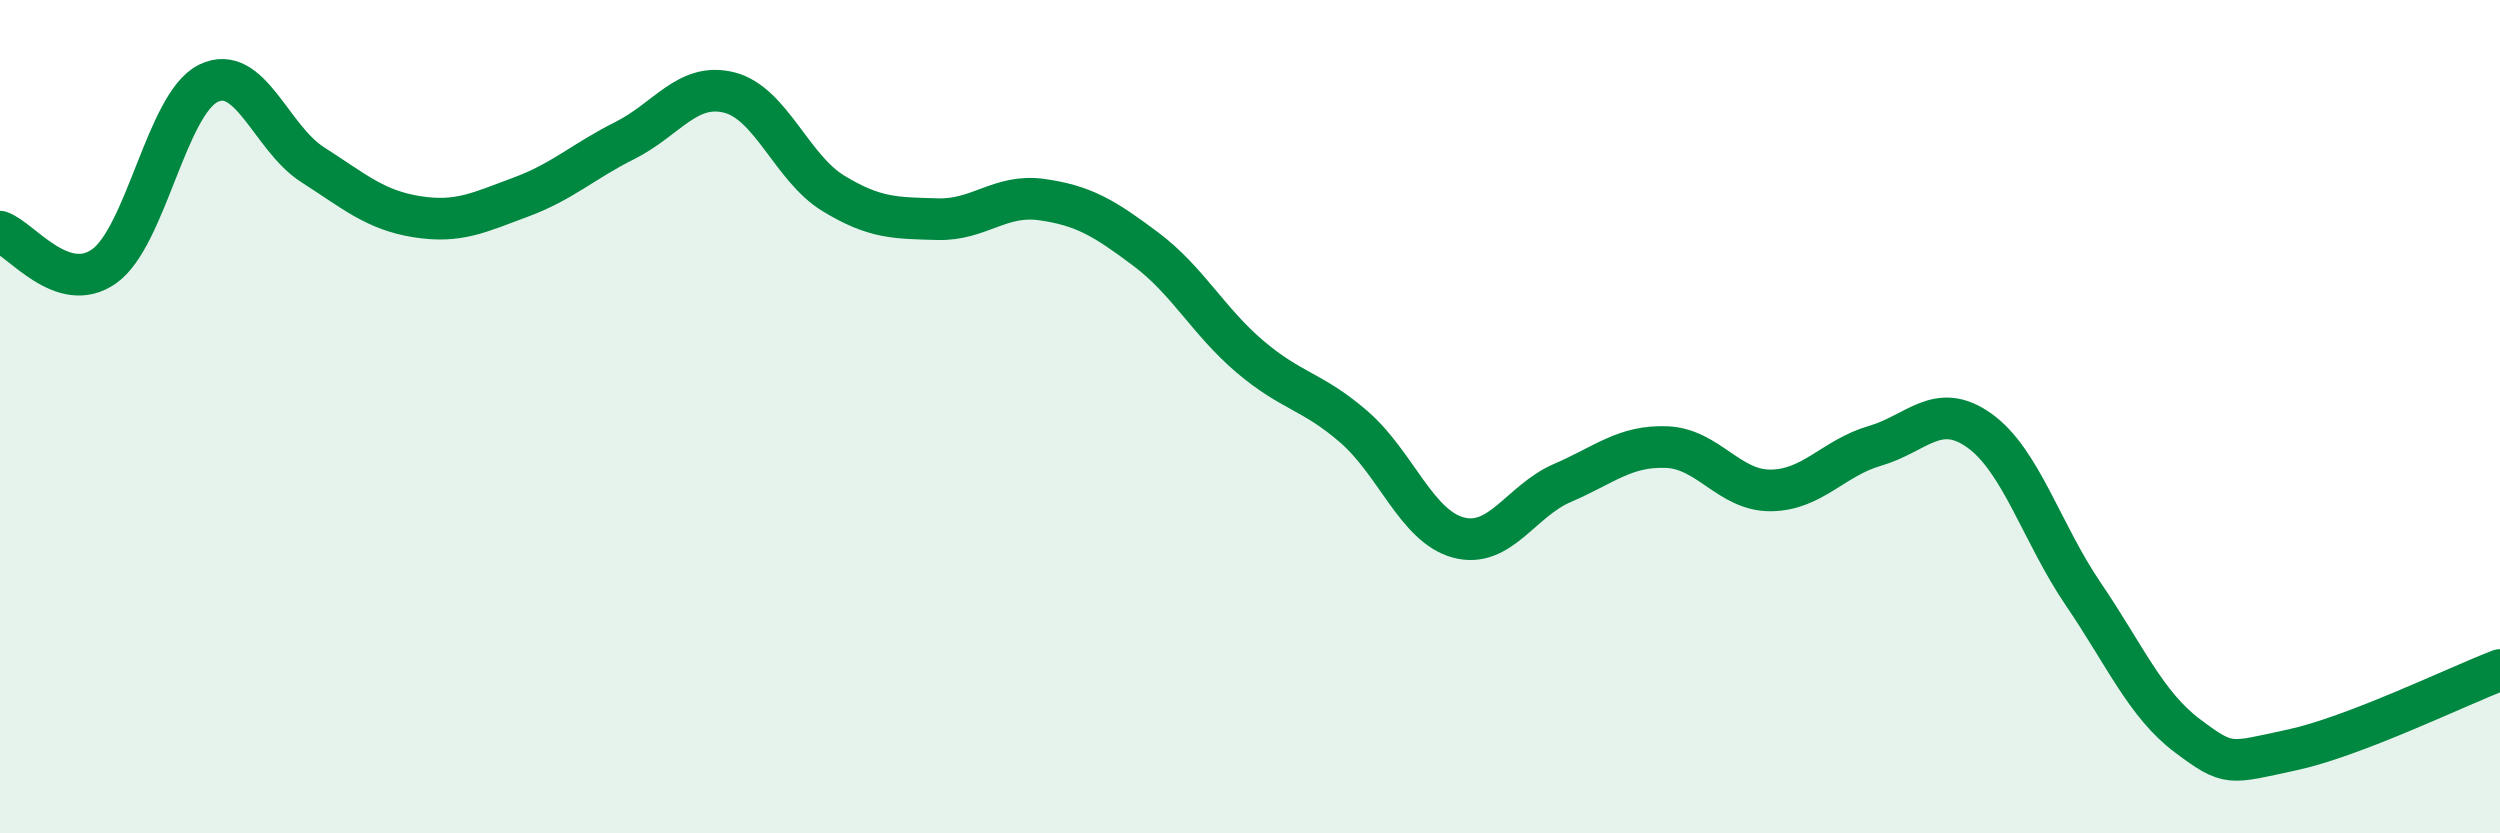
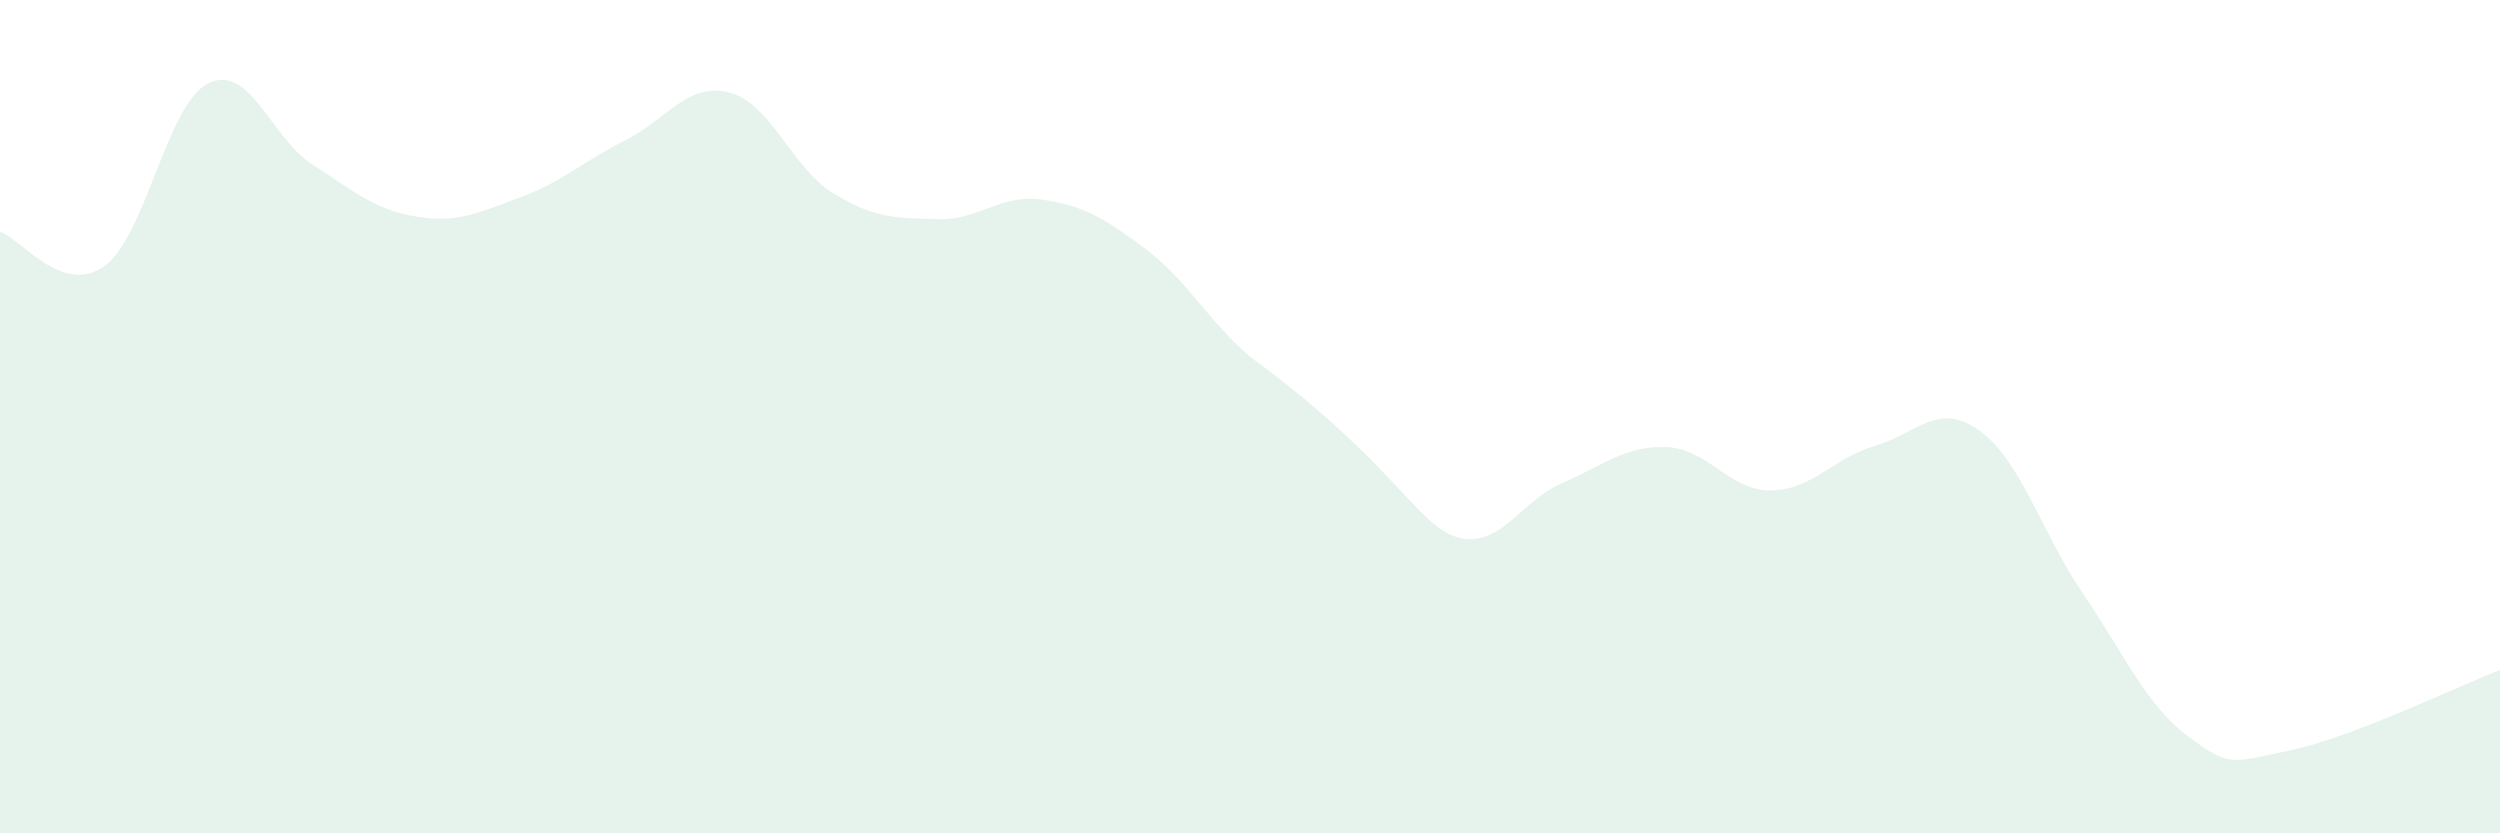
<svg xmlns="http://www.w3.org/2000/svg" width="60" height="20" viewBox="0 0 60 20">
-   <path d="M 0,5.56 C 0.5,5.73 1.5,7.1 2.5,6.39 C 3.5,5.68 4,2.49 5,2 C 6,1.51 6.5,3.31 7.5,3.95 C 8.5,4.59 9,5.04 10,5.2 C 11,5.36 11.5,5.1 12.5,4.73 C 13.5,4.36 14,3.87 15,3.37 C 16,2.87 16.5,1.97 17.5,2.22 C 18.5,2.47 19,4.03 20,4.64 C 21,5.25 21.5,5.23 22.5,5.26 C 23.5,5.29 24,4.65 25,4.79 C 26,4.93 26.5,5.23 27.5,5.98 C 28.5,6.73 29,7.71 30,8.56 C 31,9.41 31.5,9.38 32.5,10.25 C 33.5,11.12 34,12.63 35,12.9 C 36,13.17 36.5,12.02 37.5,11.59 C 38.5,11.16 39,10.69 40,10.73 C 41,10.77 41.5,11.78 42.5,11.77 C 43.5,11.76 44,10.99 45,10.7 C 46,10.41 46.5,9.62 47.5,10.33 C 48.5,11.04 49,12.79 50,14.26 C 51,15.73 51.5,16.91 52.5,17.66 C 53.5,18.41 53.5,18.32 55,18 C 56.5,17.68 59,16.46 60,16.08L60 20L0 20Z" fill="#008740" opacity="0.1" stroke-linecap="round" stroke-linejoin="round" />
-   <path d="M 0,5.56 C 0.5,5.73 1.5,7.1 2.5,6.39 C 3.5,5.68 4,2.49 5,2 C 6,1.51 6.5,3.31 7.5,3.95 C 8.5,4.59 9,5.04 10,5.2 C 11,5.36 11.5,5.1 12.5,4.73 C 13.5,4.36 14,3.87 15,3.37 C 16,2.87 16.5,1.97 17.5,2.22 C 18.5,2.47 19,4.03 20,4.64 C 21,5.25 21.5,5.23 22.5,5.26 C 23.5,5.29 24,4.65 25,4.79 C 26,4.93 26.5,5.23 27.5,5.98 C 28.5,6.73 29,7.71 30,8.56 C 31,9.41 31.5,9.38 32.5,10.25 C 33.5,11.12 34,12.63 35,12.9 C 36,13.17 36.5,12.02 37.5,11.59 C 38.5,11.16 39,10.69 40,10.73 C 41,10.77 41.5,11.78 42.5,11.77 C 43.5,11.76 44,10.99 45,10.7 C 46,10.41 46.5,9.62 47.5,10.33 C 48.5,11.04 49,12.79 50,14.26 C 51,15.73 51.5,16.91 52.5,17.66 C 53.5,18.41 53.5,18.32 55,18 C 56.5,17.68 59,16.46 60,16.08" stroke="#008740" stroke-width="1" fill="none" stroke-linecap="round" stroke-linejoin="round" />
+   <path d="M 0,5.56 C 0.5,5.73 1.5,7.1 2.5,6.39 C 3.5,5.68 4,2.49 5,2 C 6,1.51 6.5,3.31 7.5,3.95 C 8.5,4.59 9,5.04 10,5.2 C 11,5.36 11.5,5.1 12.5,4.73 C 13.5,4.36 14,3.87 15,3.37 C 16,2.87 16.5,1.97 17.5,2.22 C 18.5,2.47 19,4.03 20,4.64 C 21,5.25 21.5,5.23 22.5,5.26 C 23.5,5.29 24,4.65 25,4.79 C 26,4.93 26.5,5.23 27.5,5.98 C 28.5,6.73 29,7.71 30,8.56 C 33.5,11.12 34,12.63 35,12.9 C 36,13.17 36.5,12.02 37.5,11.59 C 38.5,11.16 39,10.69 40,10.73 C 41,10.77 41.5,11.78 42.5,11.77 C 43.5,11.76 44,10.99 45,10.7 C 46,10.41 46.5,9.62 47.5,10.33 C 48.5,11.04 49,12.79 50,14.26 C 51,15.73 51.5,16.91 52.5,17.66 C 53.5,18.41 53.5,18.32 55,18 C 56.5,17.68 59,16.46 60,16.08L60 20L0 20Z" fill="#008740" opacity="0.1" stroke-linecap="round" stroke-linejoin="round" />
</svg>